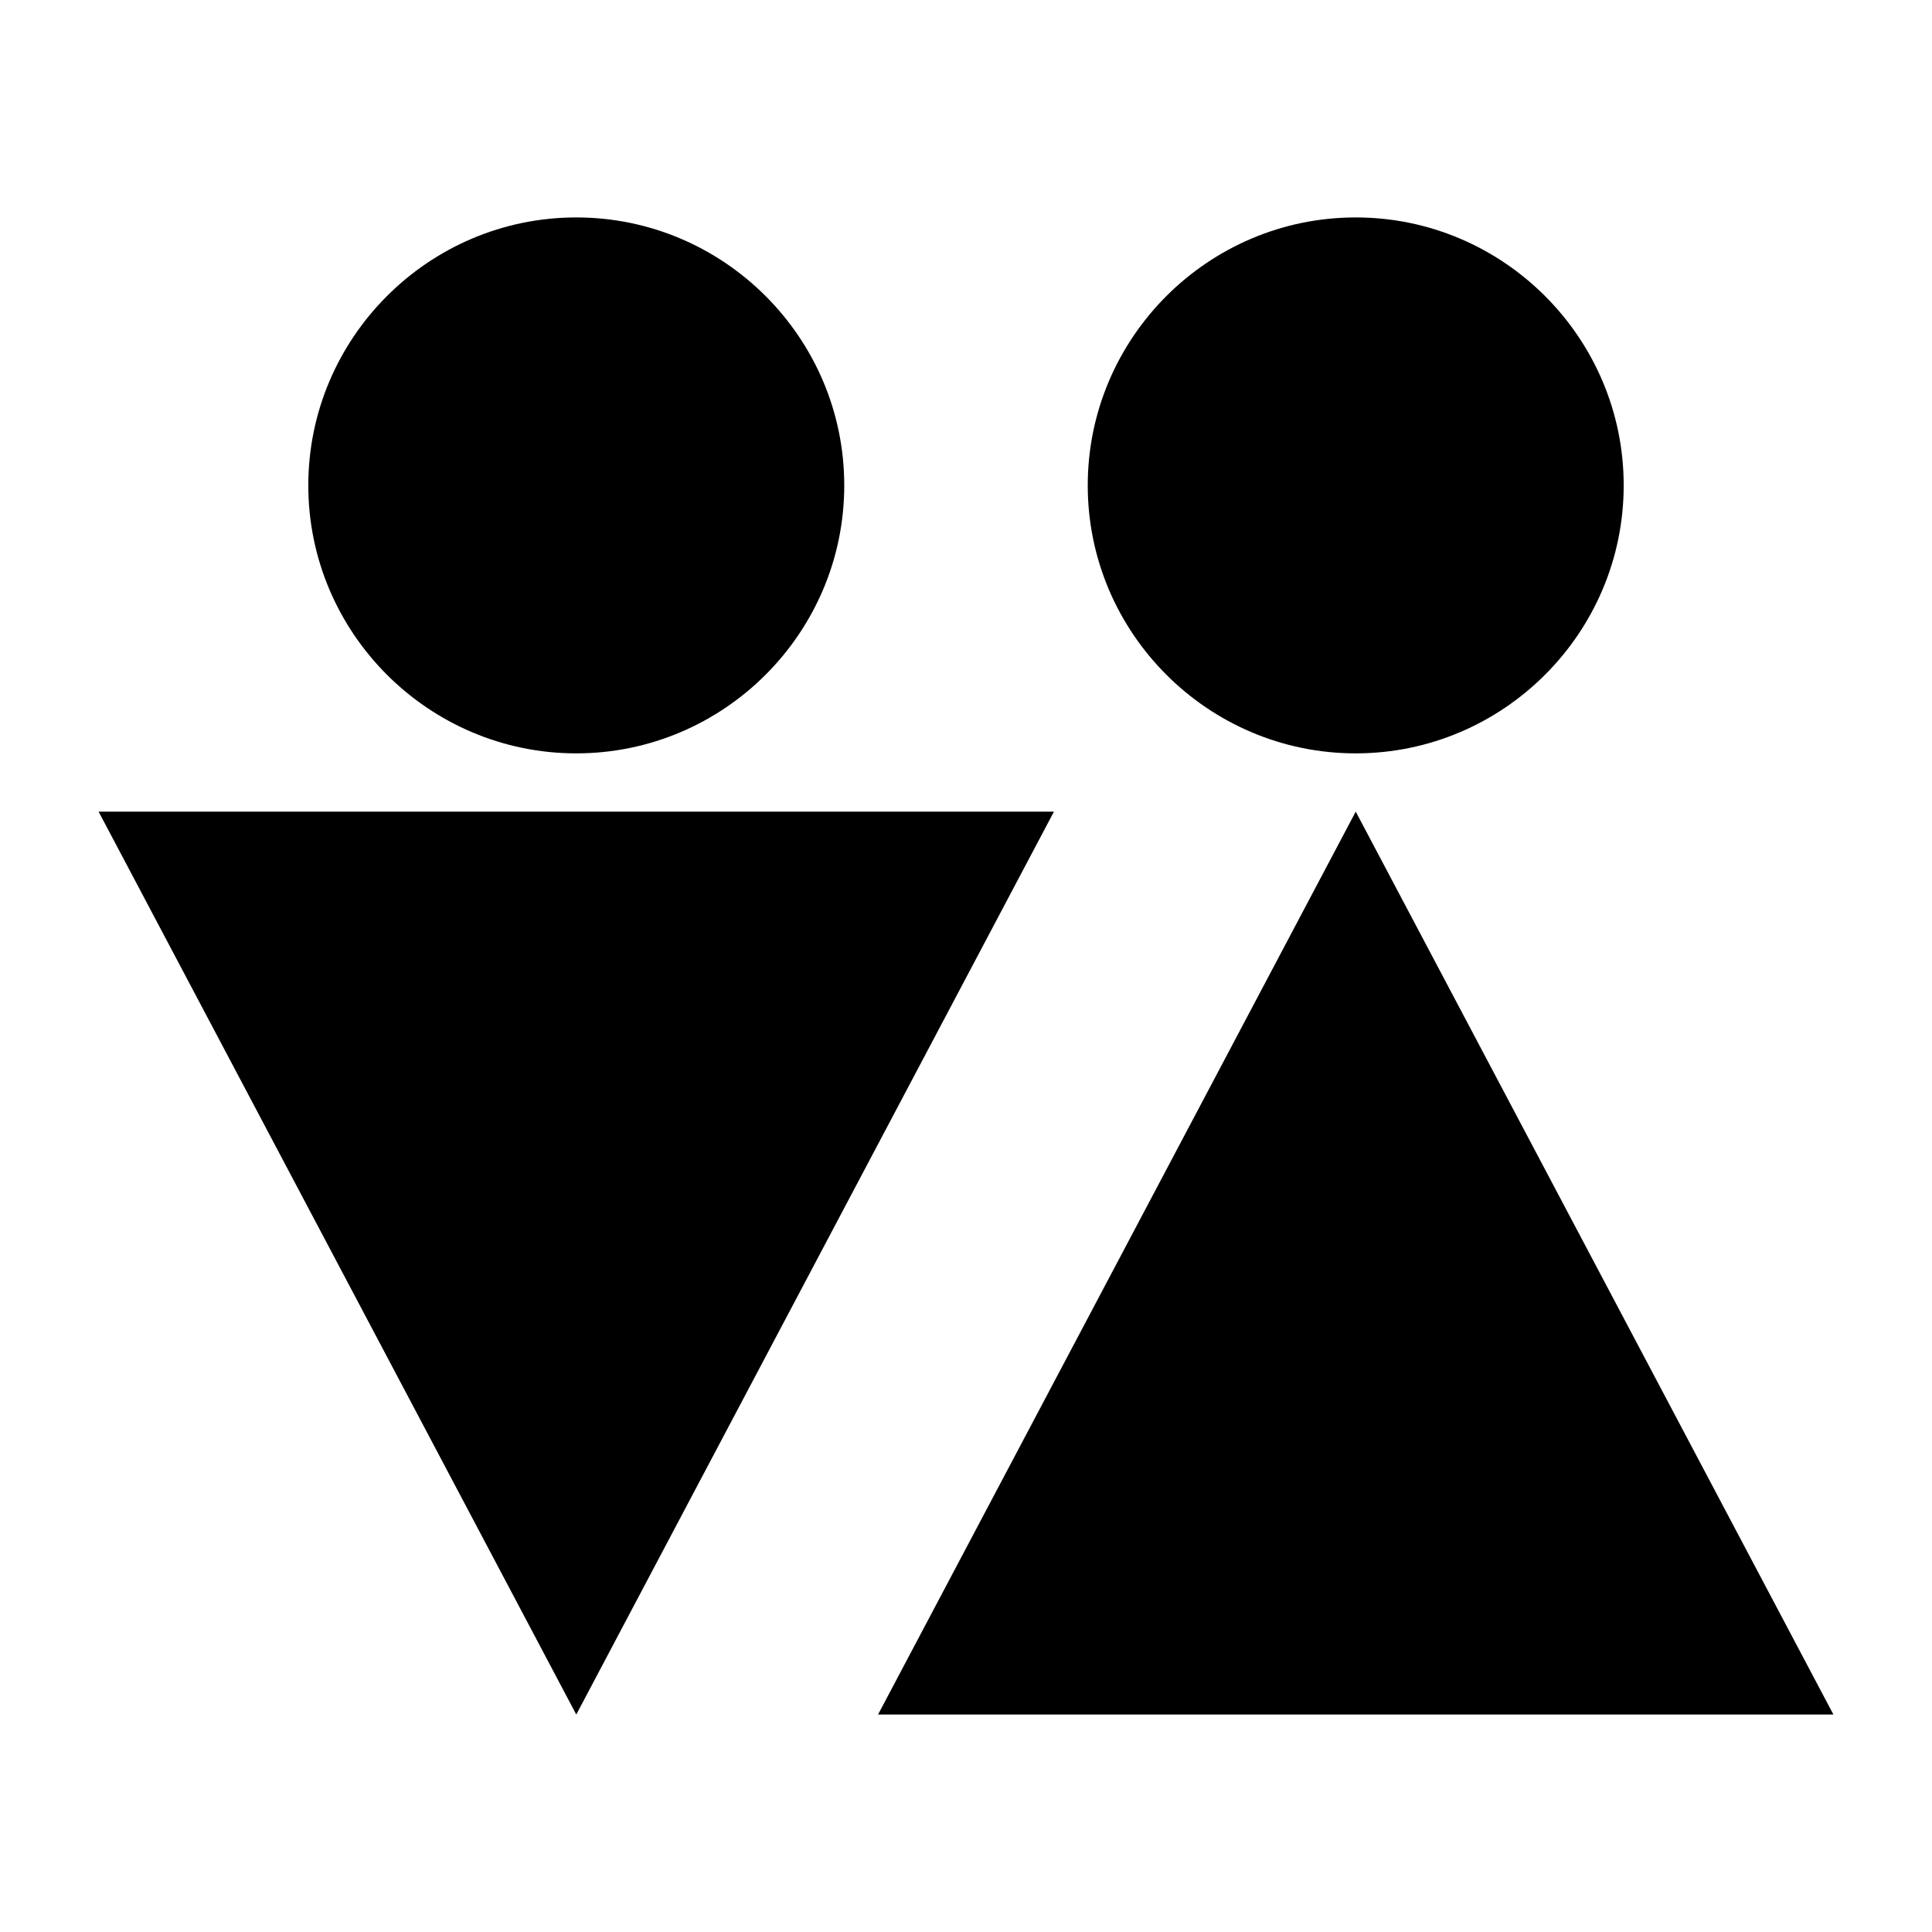
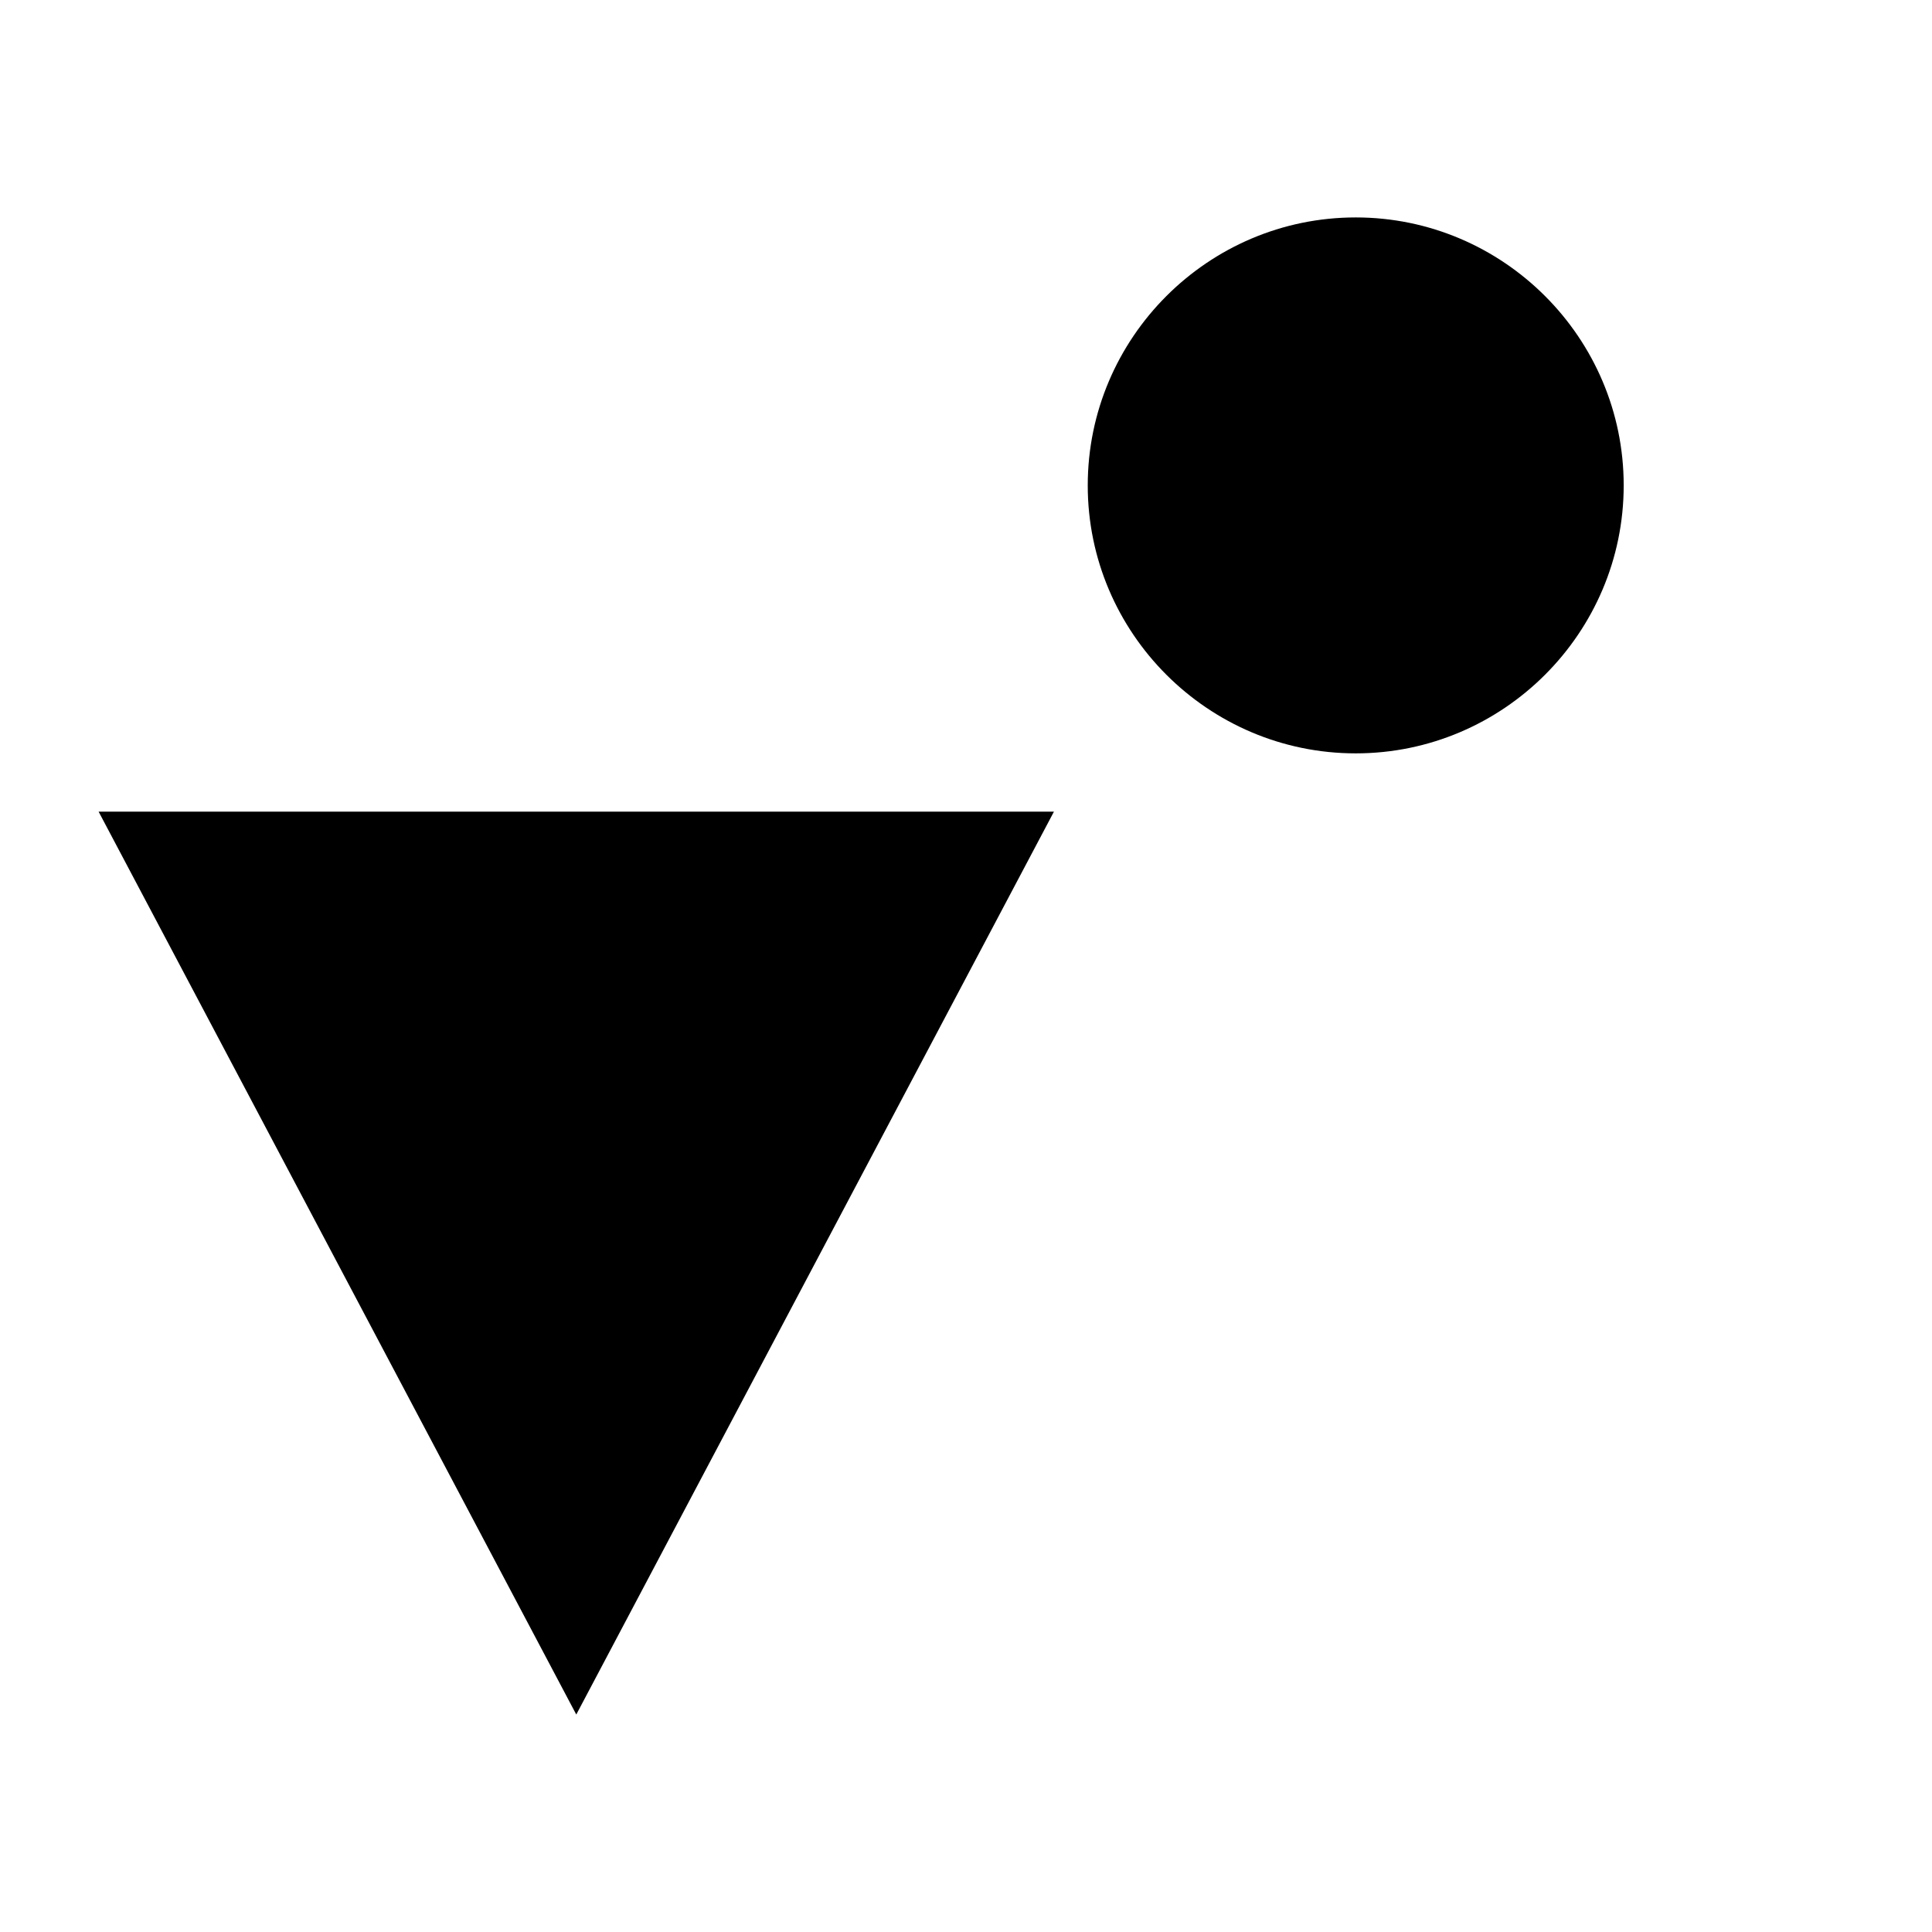
<svg xmlns="http://www.w3.org/2000/svg" fill="#000000" width="800px" height="800px" version="1.1" viewBox="144 144 512 512">
  <g fill-rule="evenodd">
-     <path d="m296.72 343.65c39.109 0 71.016-31.902 71.016-71.016 0-39.117-31.906-71.012-71.016-71.012-39.117 0-71.016 31.902-71.016 71.016-0.004 39.117 31.902 71.012 71.016 71.012z" />
    <path d="m296.72 359.09h-126.59l63.297 119.64 63.293 119.64 63.293-119.64 63.297-119.64z" />
    <path d="m503.28 343.65c39.117 0 71.016-31.902 71.016-71.016 0-39.117-31.902-71.012-71.016-71.012-39.117 0-71.016 31.902-71.016 71.016-0.004 39.117 31.898 71.012 71.016 71.012z" />
-     <path d="m566.58 478.73-63.297-119.64-63.289 119.64-63.301 119.64h253.18z" />
  </g>
</svg>